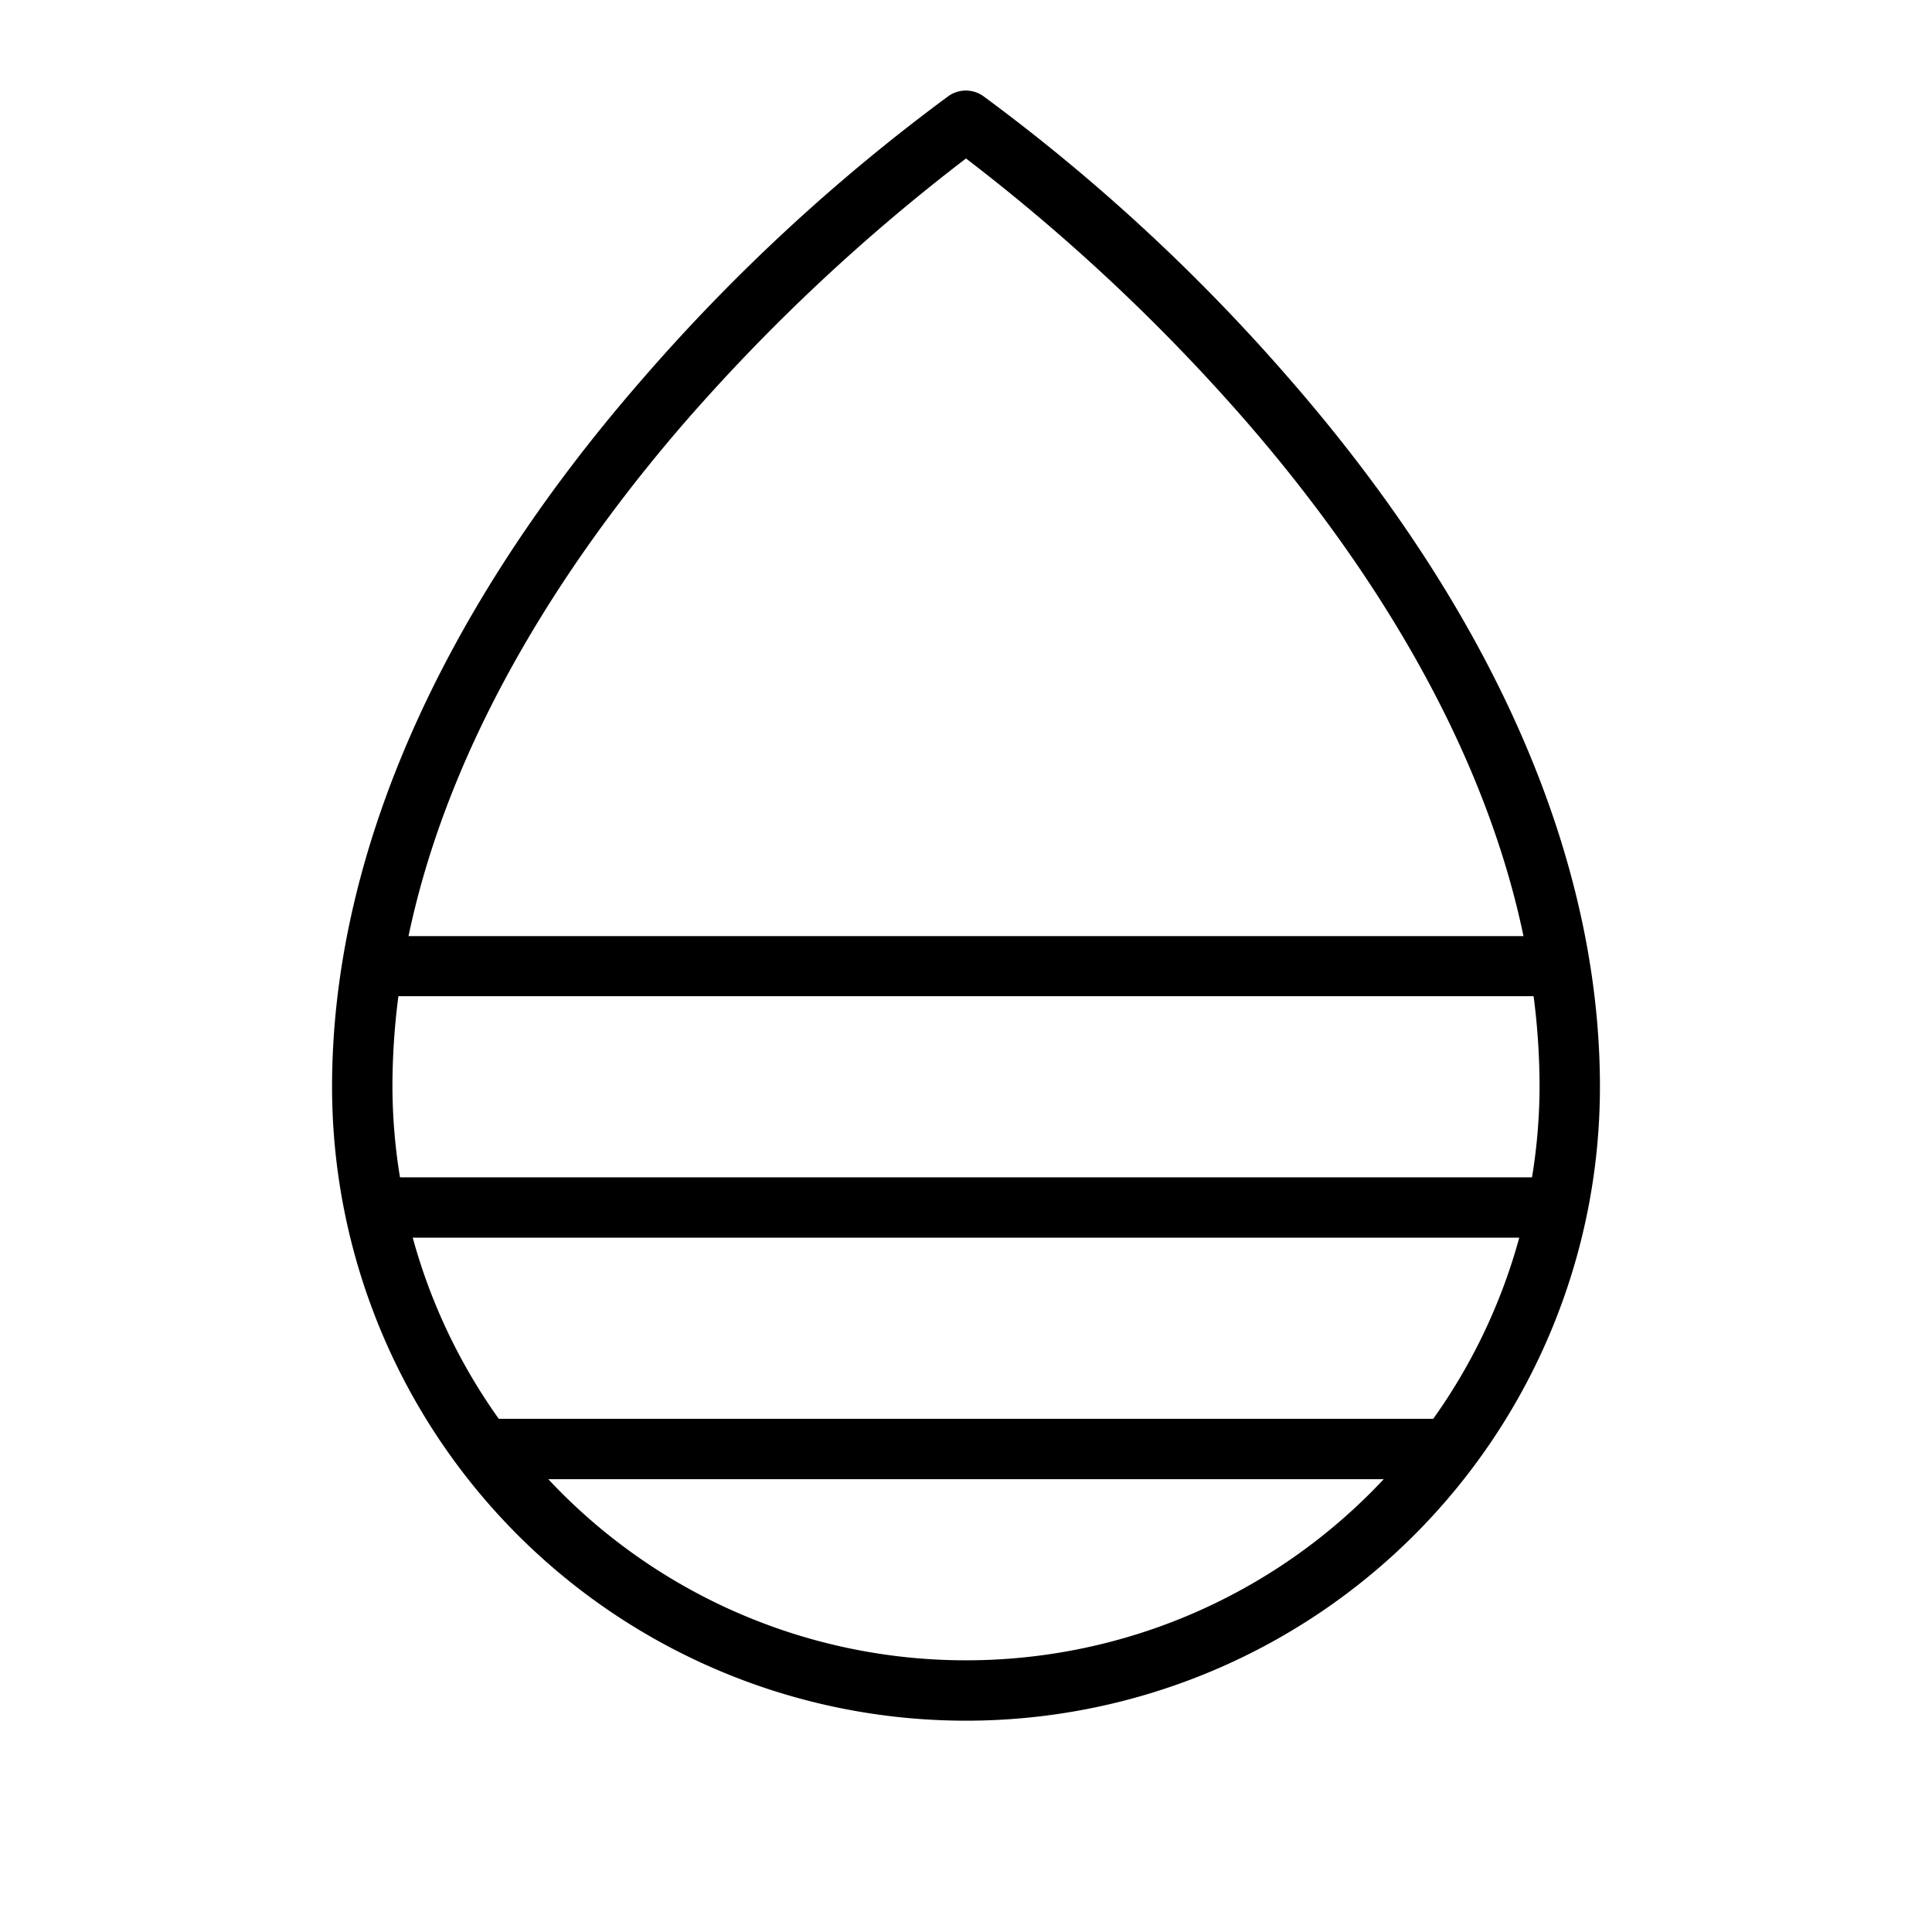
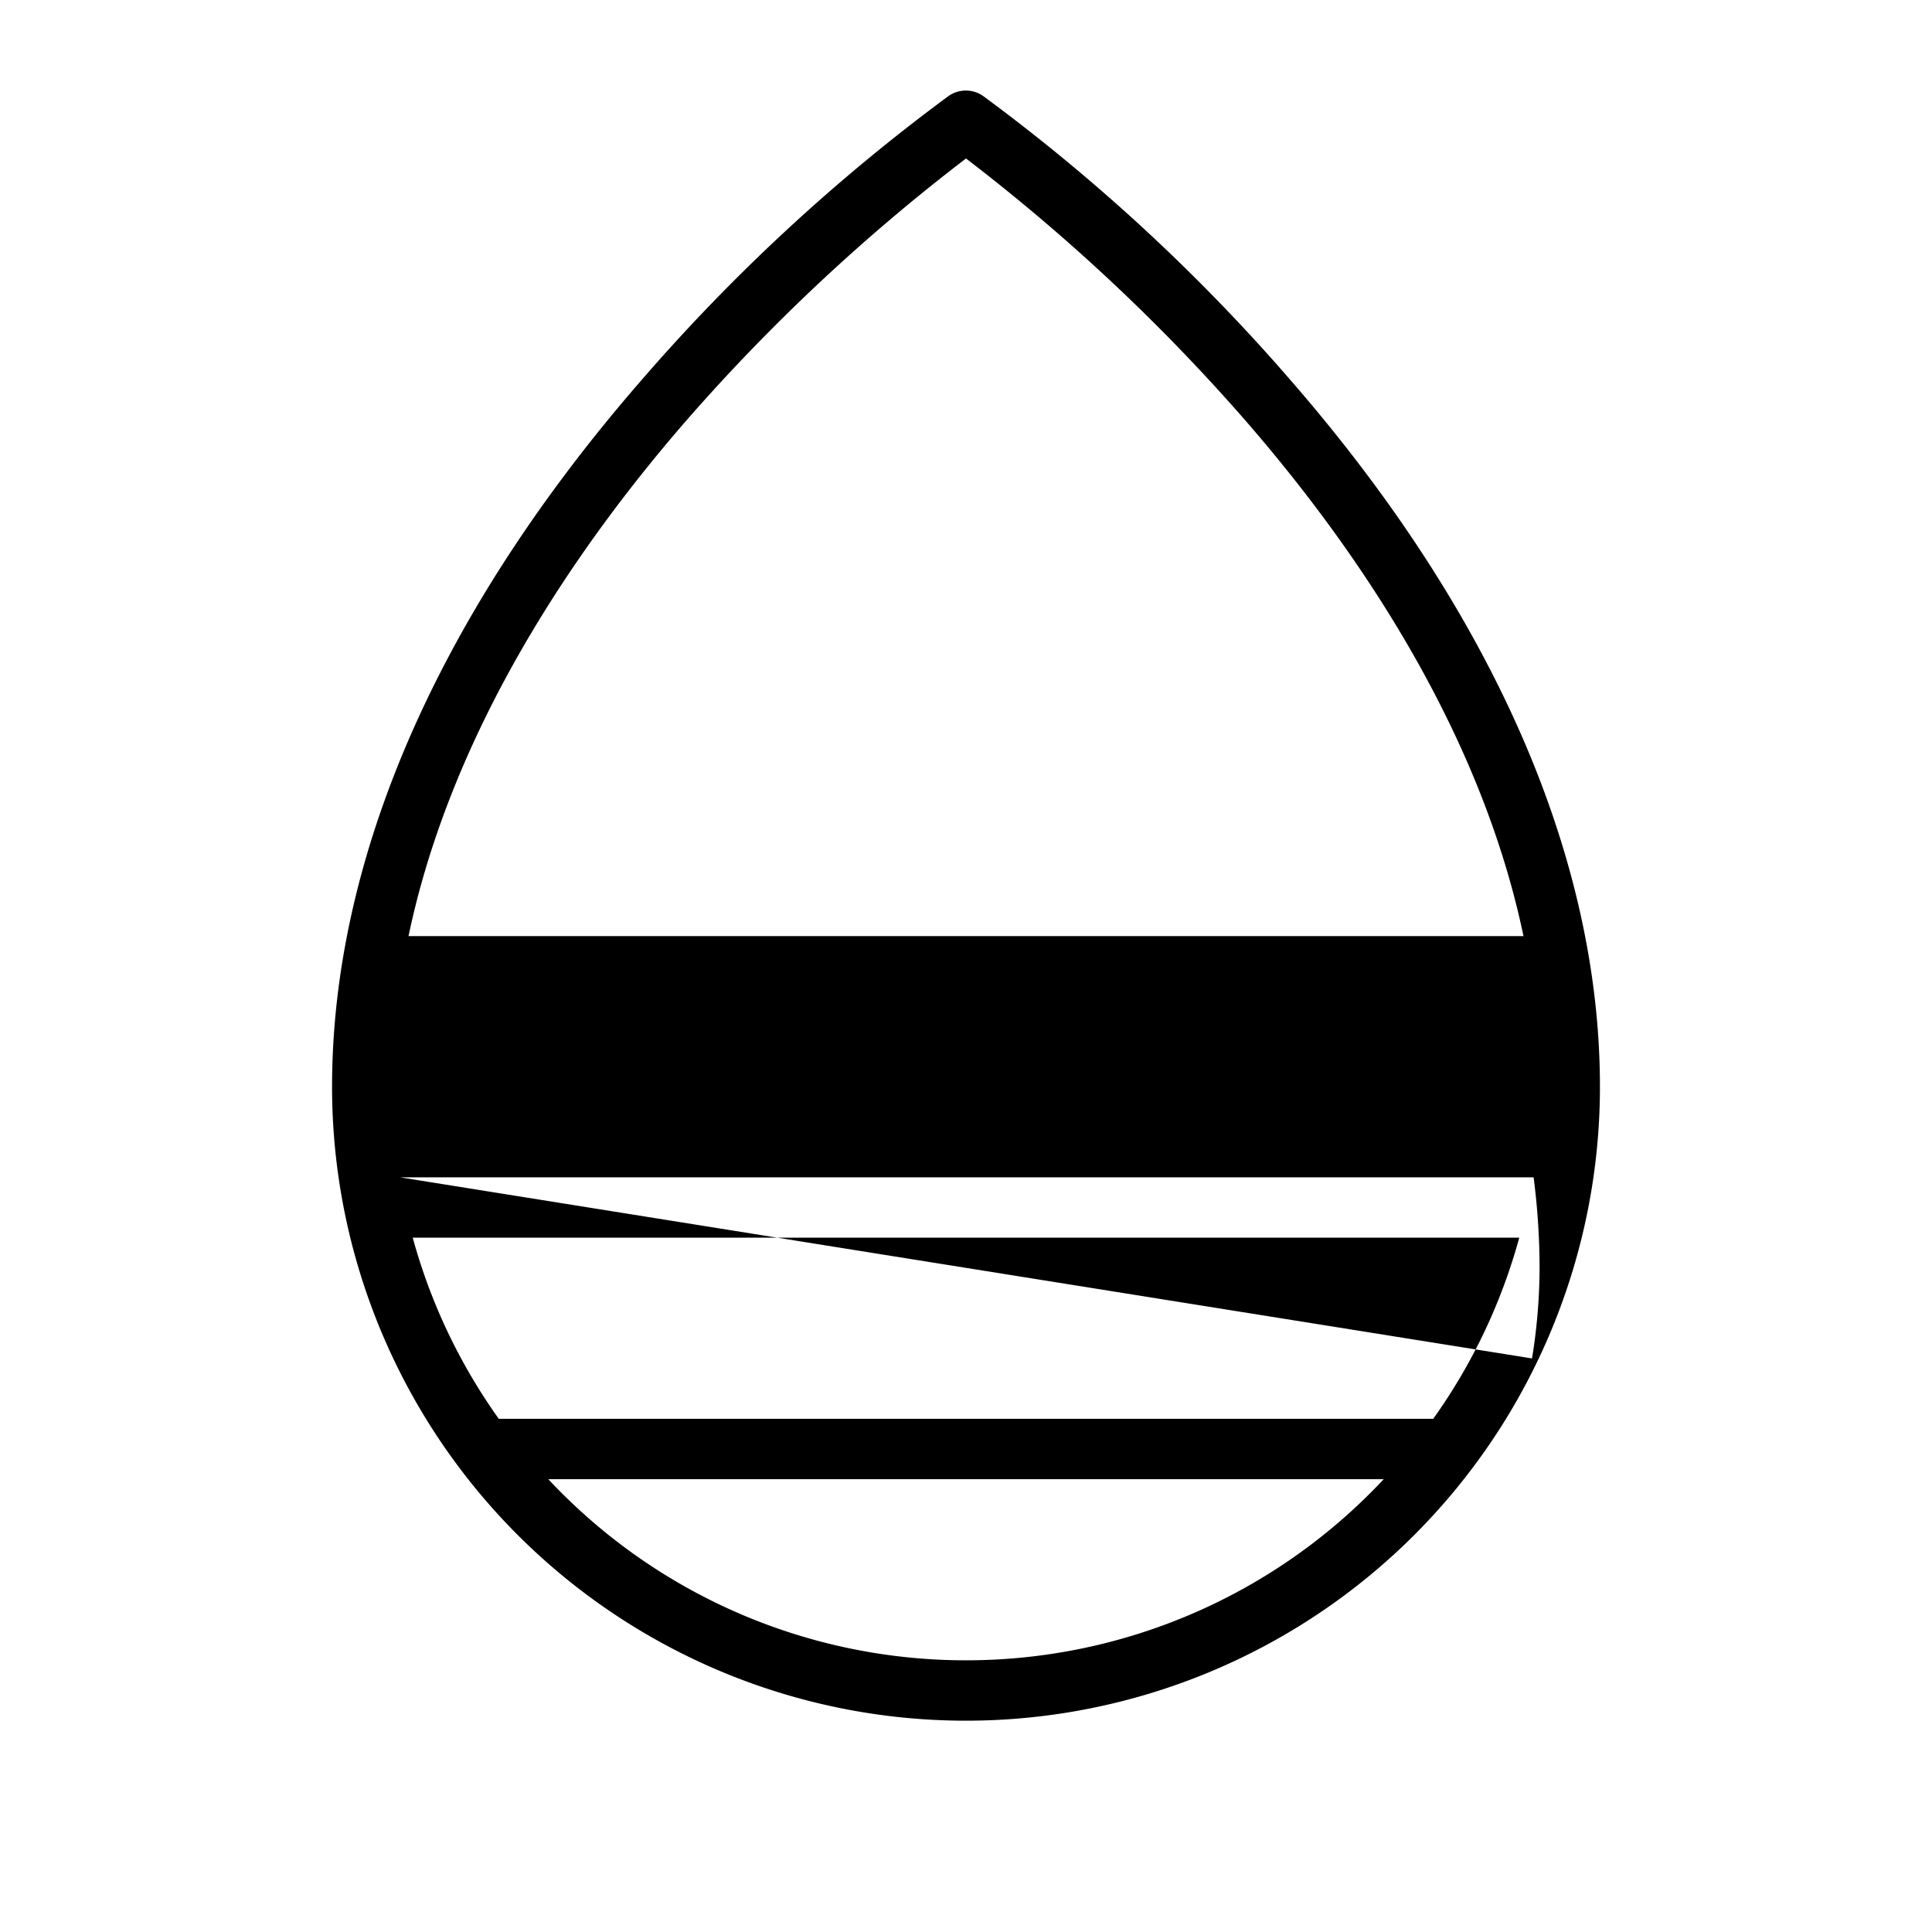
<svg xmlns="http://www.w3.org/2000/svg" viewBox="0 0 256 256" fill="currentColor">
-   <path d="M171,50.37a250.18,250.18,0,0,0-40.73-37.65,4,4,0,0,0-4.58,0A250.18,250.18,0,0,0,85,50.37C58.17,81.21,44,113.58,44,144a84,84,0,0,0,168,0C212,113.58,197.83,81.21,171,50.37ZM189.91,188H66.09a75.63,75.63,0,0,1-11.4-24H201.31A75.63,75.63,0,0,1,189.91,188ZM53,156a75.41,75.41,0,0,1-1-12,93.38,93.38,0,0,1,.79-12H203.21a93.38,93.38,0,0,1,.79,12,75.41,75.41,0,0,1-1,12ZM90.9,55.77A254,254,0,0,1,128,21a254,254,0,0,1,37.1,34.81c14.37,16.55,31,40.61,36.77,68.23H54.13C59.93,96.38,76.53,72.32,90.9,55.77ZM128,220a75.77,75.77,0,0,1-55.35-24h110.7A75.77,75.77,0,0,1,128,220Z" />
+   <path d="M171,50.37a250.18,250.18,0,0,0-40.73-37.65,4,4,0,0,0-4.58,0A250.18,250.18,0,0,0,85,50.37C58.17,81.21,44,113.58,44,144a84,84,0,0,0,168,0C212,113.58,197.83,81.21,171,50.37ZM189.91,188H66.09a75.63,75.63,0,0,1-11.4-24H201.31A75.63,75.63,0,0,1,189.91,188ZM53,156H203.21a93.38,93.38,0,0,1,.79,12,75.41,75.41,0,0,1-1,12ZM90.9,55.77A254,254,0,0,1,128,21a254,254,0,0,1,37.1,34.81c14.37,16.55,31,40.61,36.77,68.23H54.13C59.93,96.38,76.53,72.32,90.9,55.77ZM128,220a75.77,75.77,0,0,1-55.35-24h110.7A75.77,75.77,0,0,1,128,220Z" />
</svg>